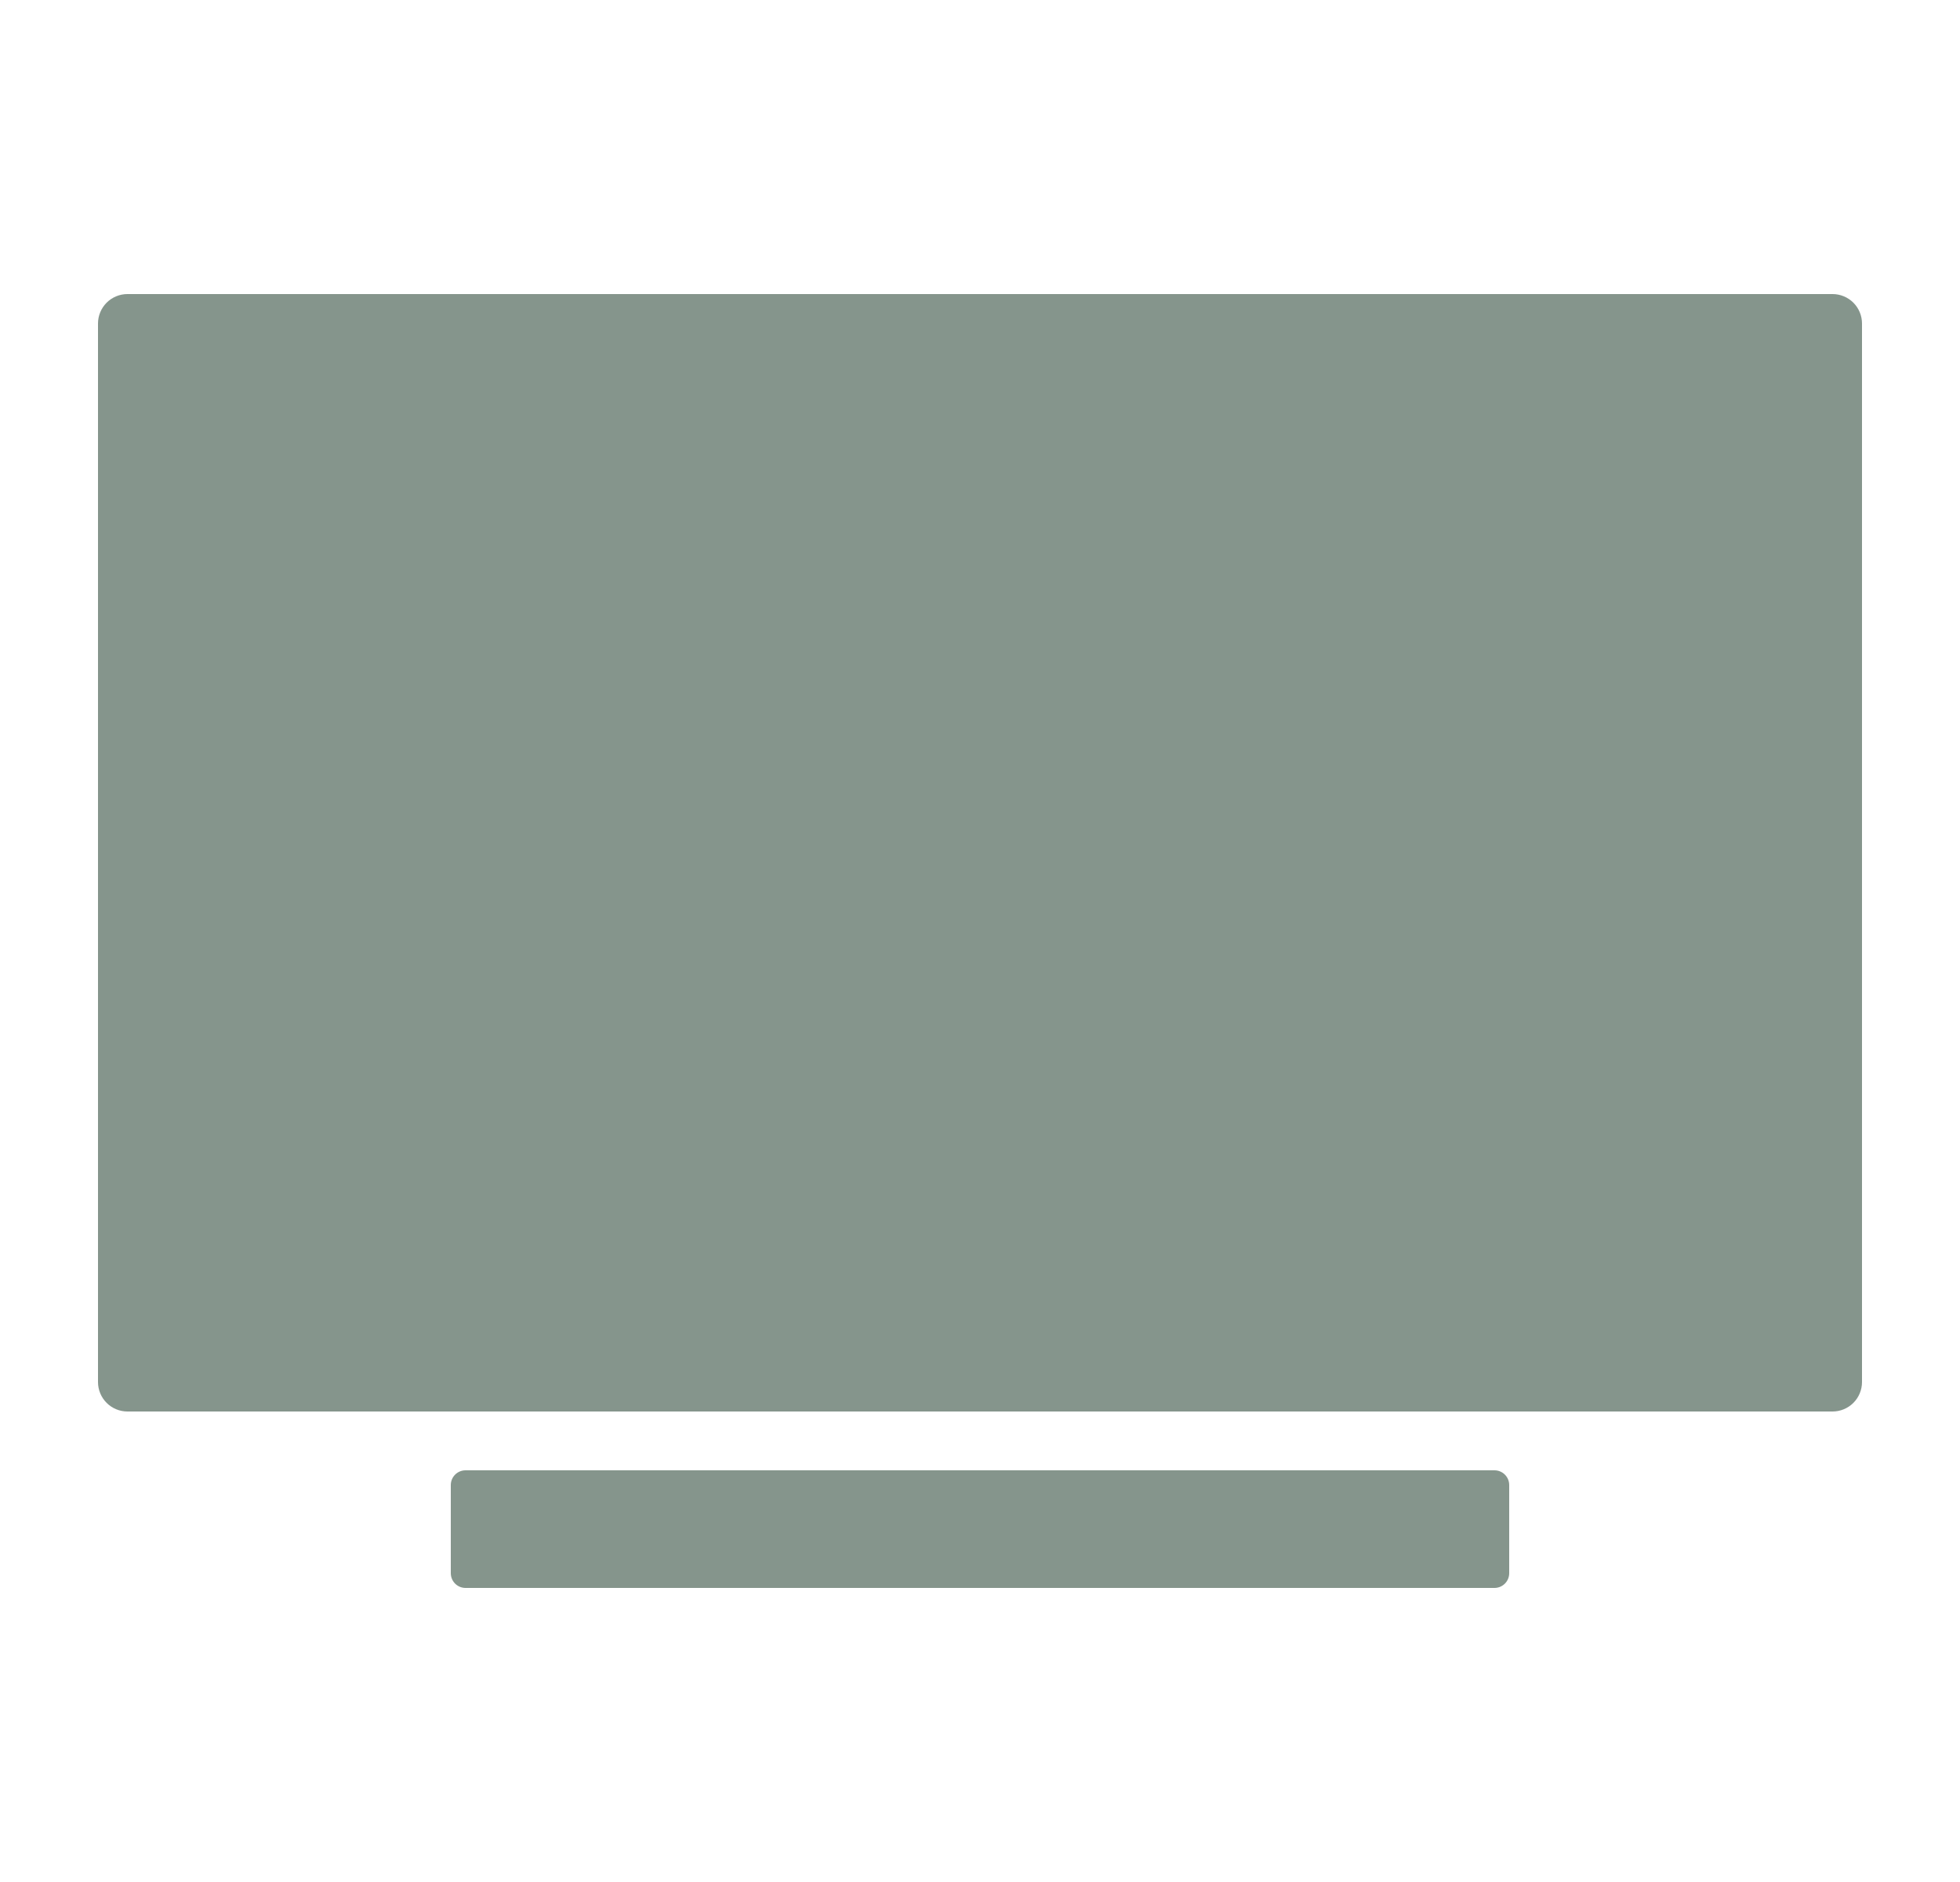
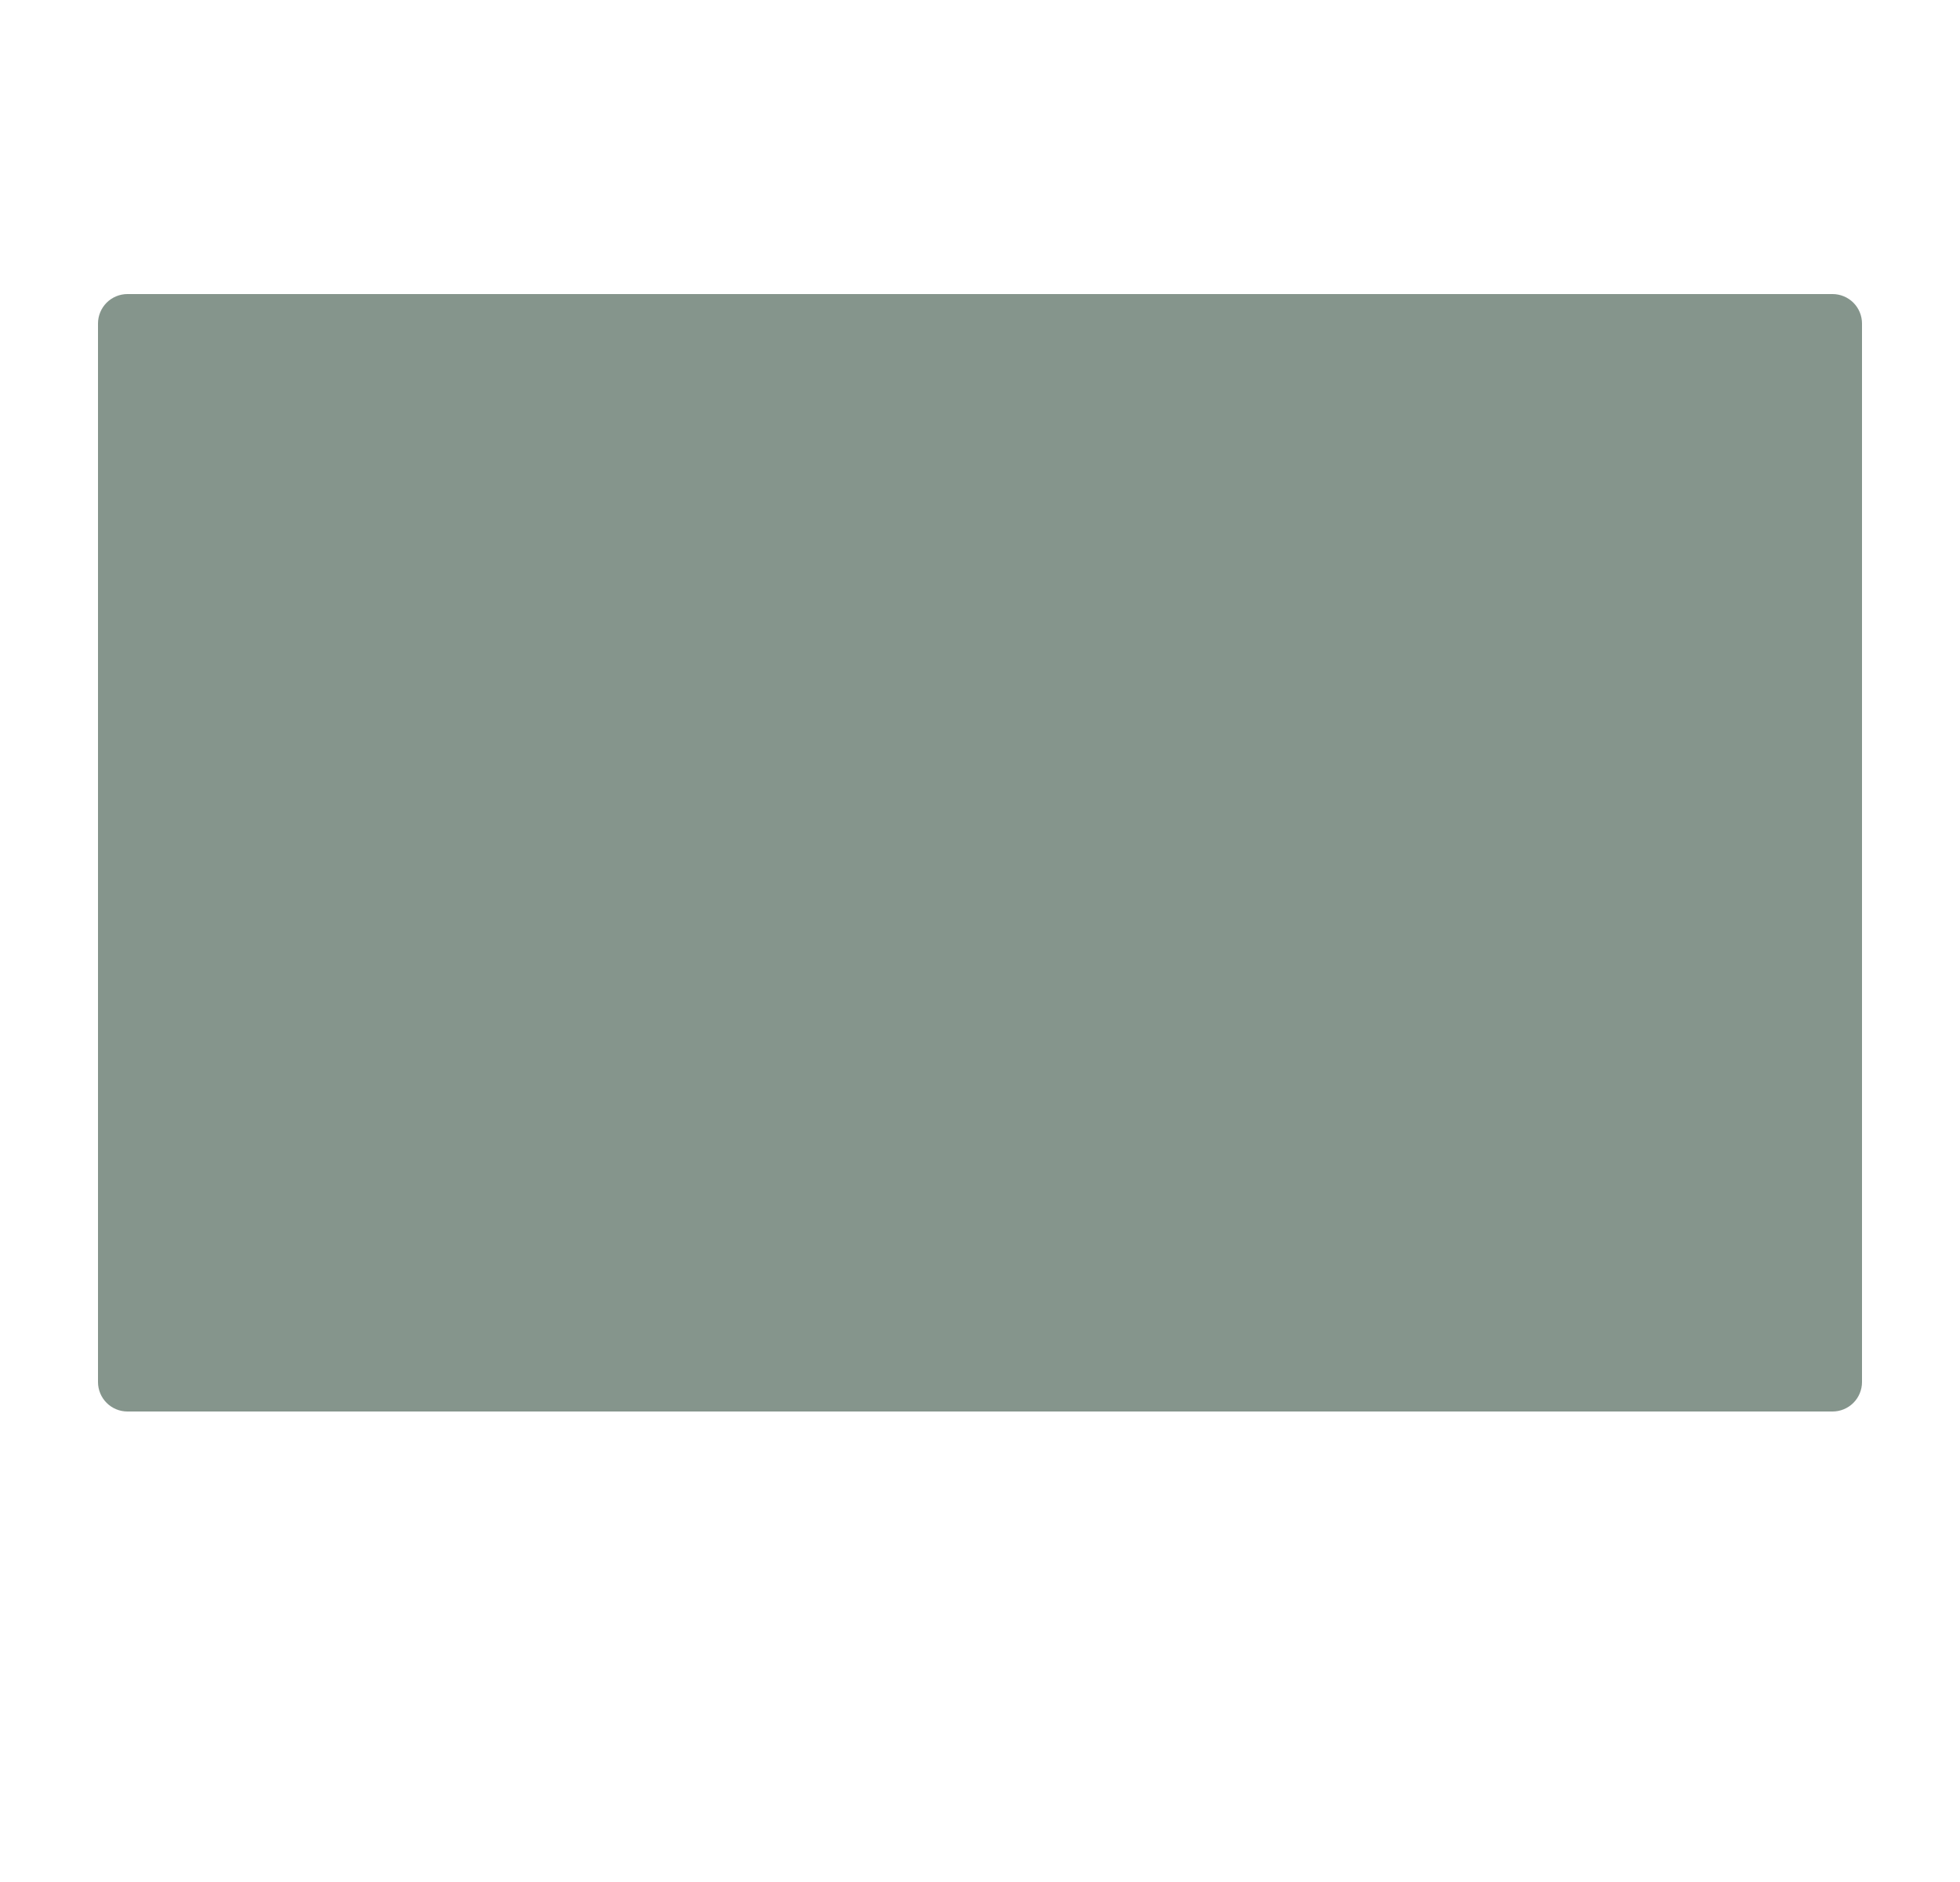
<svg xmlns="http://www.w3.org/2000/svg" width="25" height="24" viewBox="0 0 25 24" fill="none">
  <path d="M23.375 18H1.625C1.526 18 1.43 17.96 1.36 17.89C1.29 17.82 1.25 17.724 1.25 17.625V4.125C1.25 4.026 1.29 3.93 1.36 3.86C1.43 3.79 1.526 3.75 1.625 3.75H23.375C23.474 3.75 23.57 3.79 23.64 3.86C23.71 3.93 23.75 4.026 23.75 4.125V17.625C23.75 17.724 23.71 17.82 23.64 17.89C23.57 17.96 23.474 18 23.375 18Z" fill="#85958C" />
-   <path d="M19.062 18.75H5.938C5.834 18.75 5.75 18.834 5.75 18.938V20.062C5.75 20.166 5.834 20.25 5.938 20.25H19.062C19.166 20.25 19.25 20.166 19.25 20.062V18.938C19.25 18.834 19.166 18.75 19.062 18.75Z" fill="#85958C" />
</svg>